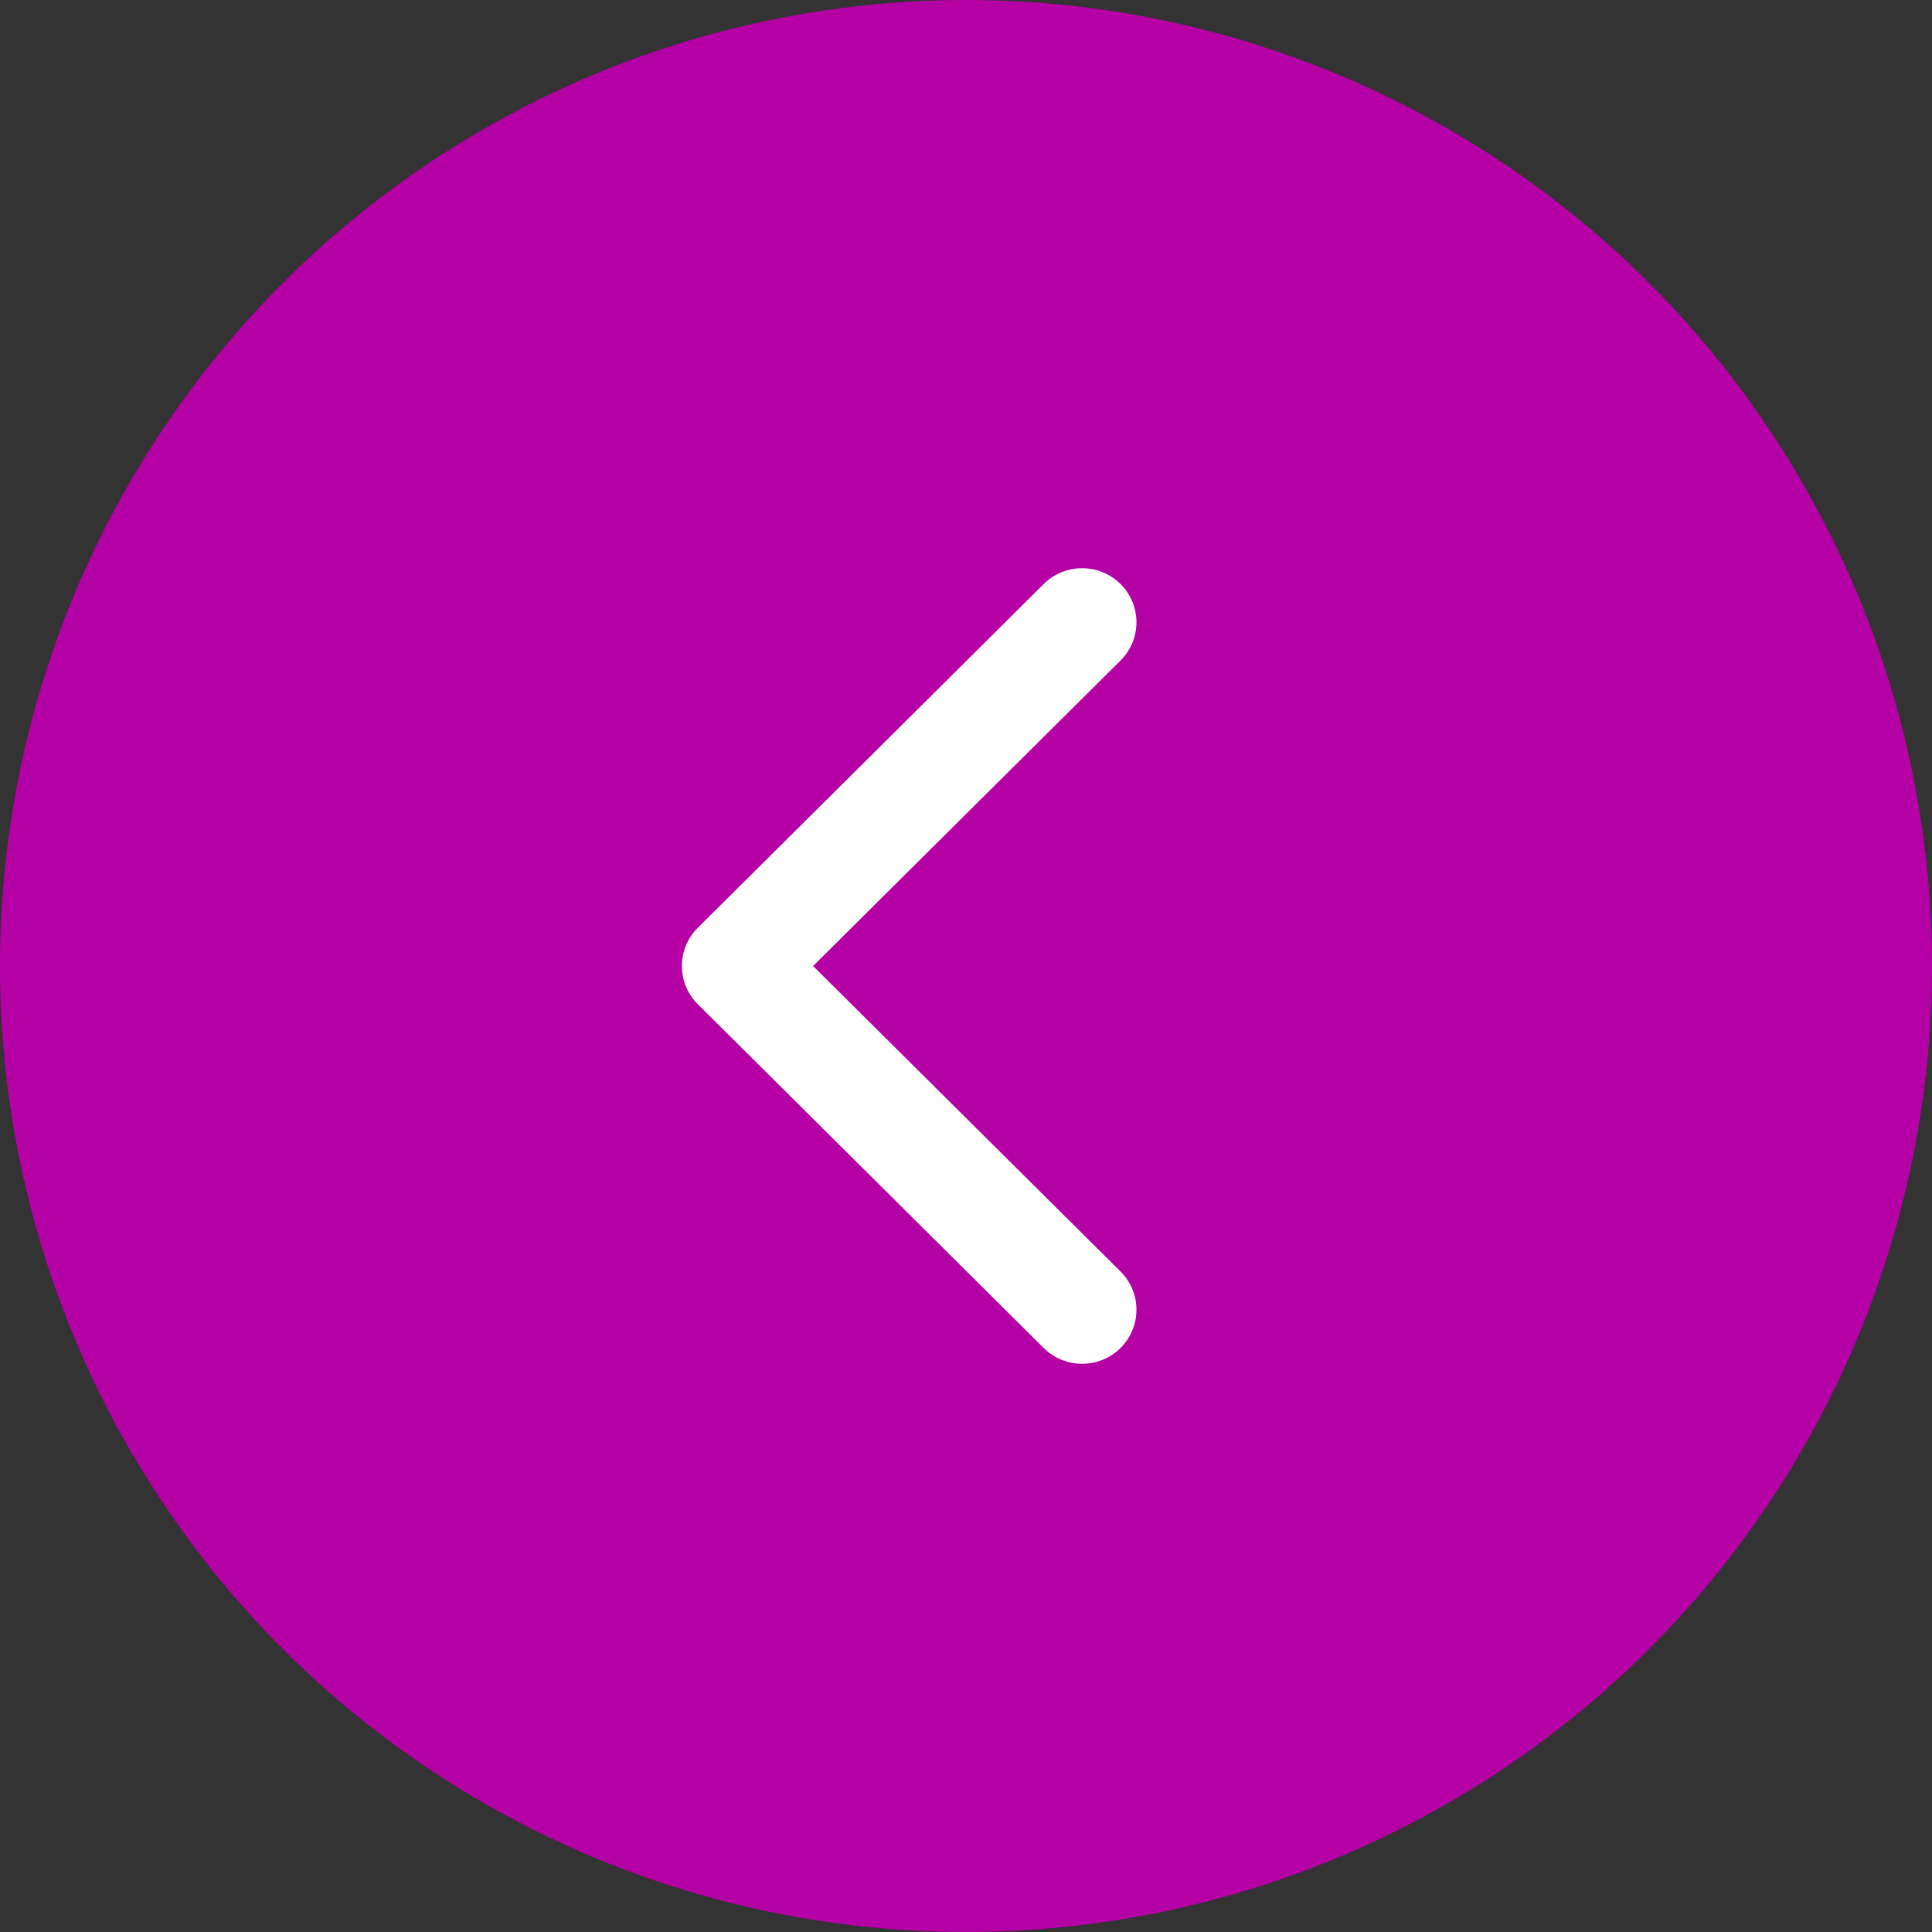
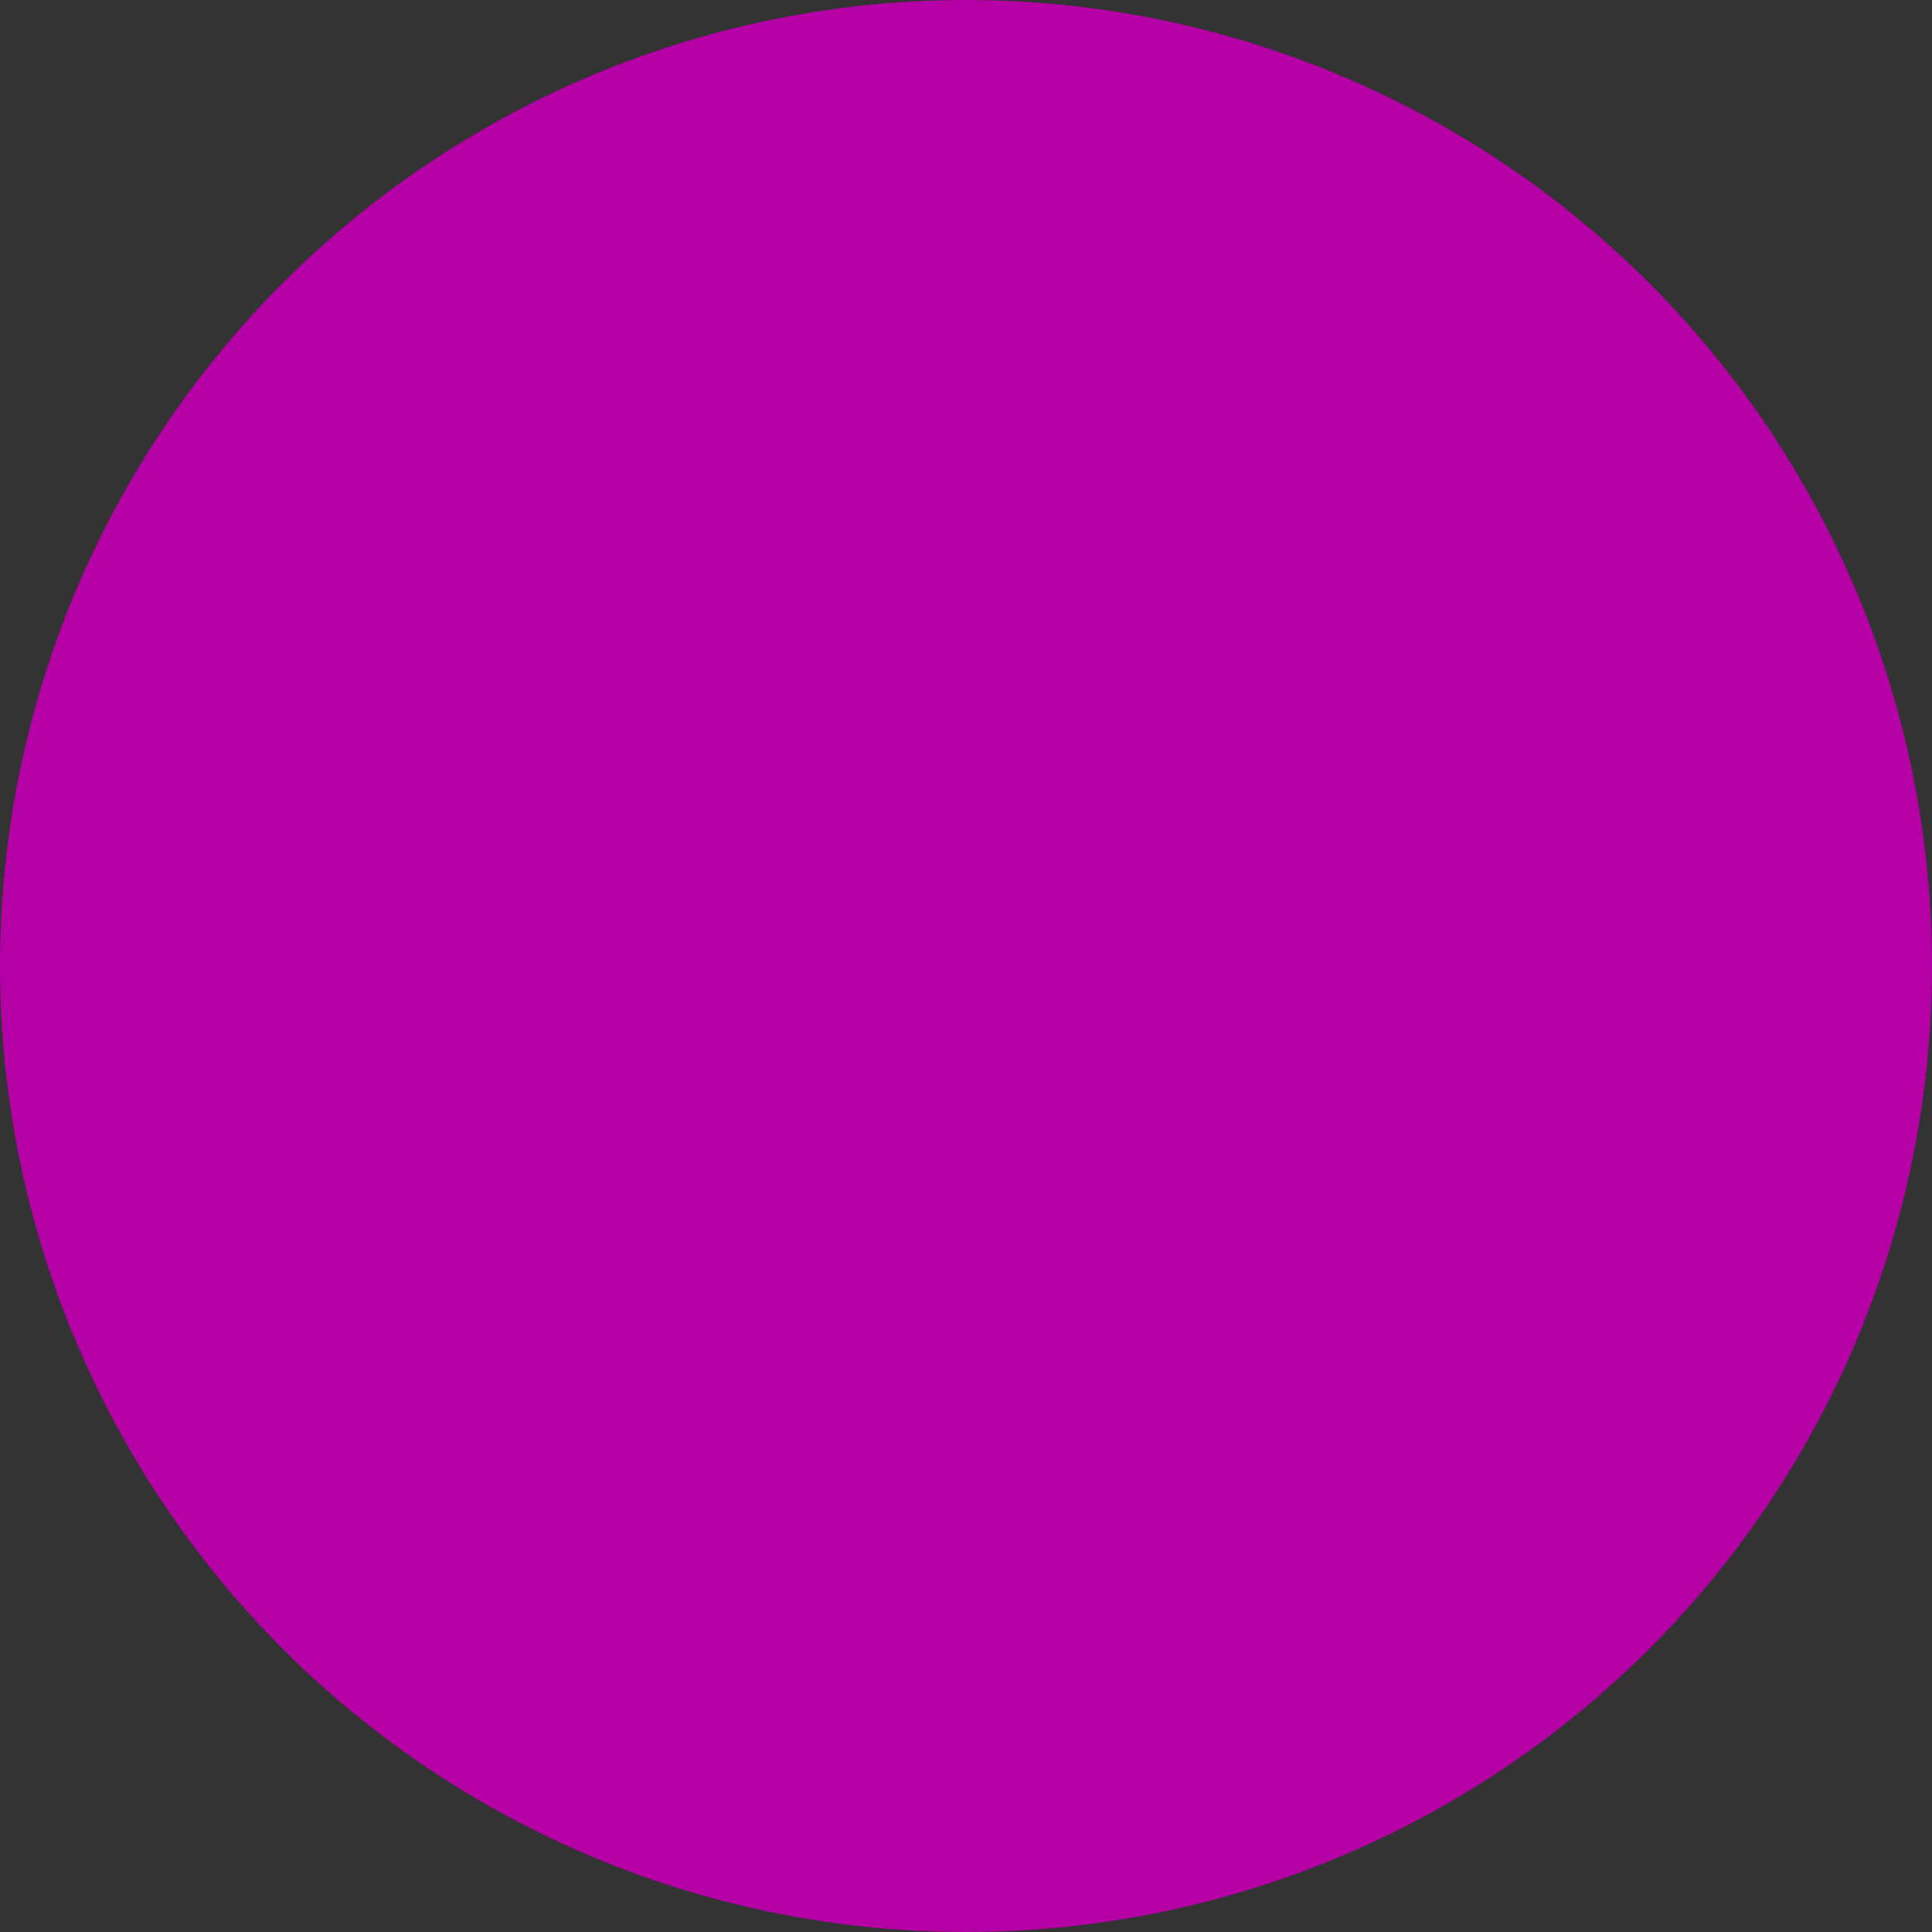
<svg xmlns="http://www.w3.org/2000/svg" width="34" height="34" viewBox="0 0 34 34" fill="none">
  <rect x="0" y="0" width="34" height="34" fill="#333333" stroke="none" />
  <circle cx="17" cy="17" r="17" fill="#B500A6" />
-   <path fill-rule="evenodd" clip-rule="evenodd" d="M18.367 23.722L12.28 17.672C11.907 17.301 11.907 16.699 12.28 16.328L18.367 10.278C18.741 9.907 19.346 9.907 19.72 10.278C20.093 10.65 20.093 11.252 19.72 11.623L14.309 17L19.72 22.377C20.093 22.748 20.093 23.35 19.72 23.722C19.346 24.093 18.741 24.093 18.367 23.722Z" fill="white" />
</svg>